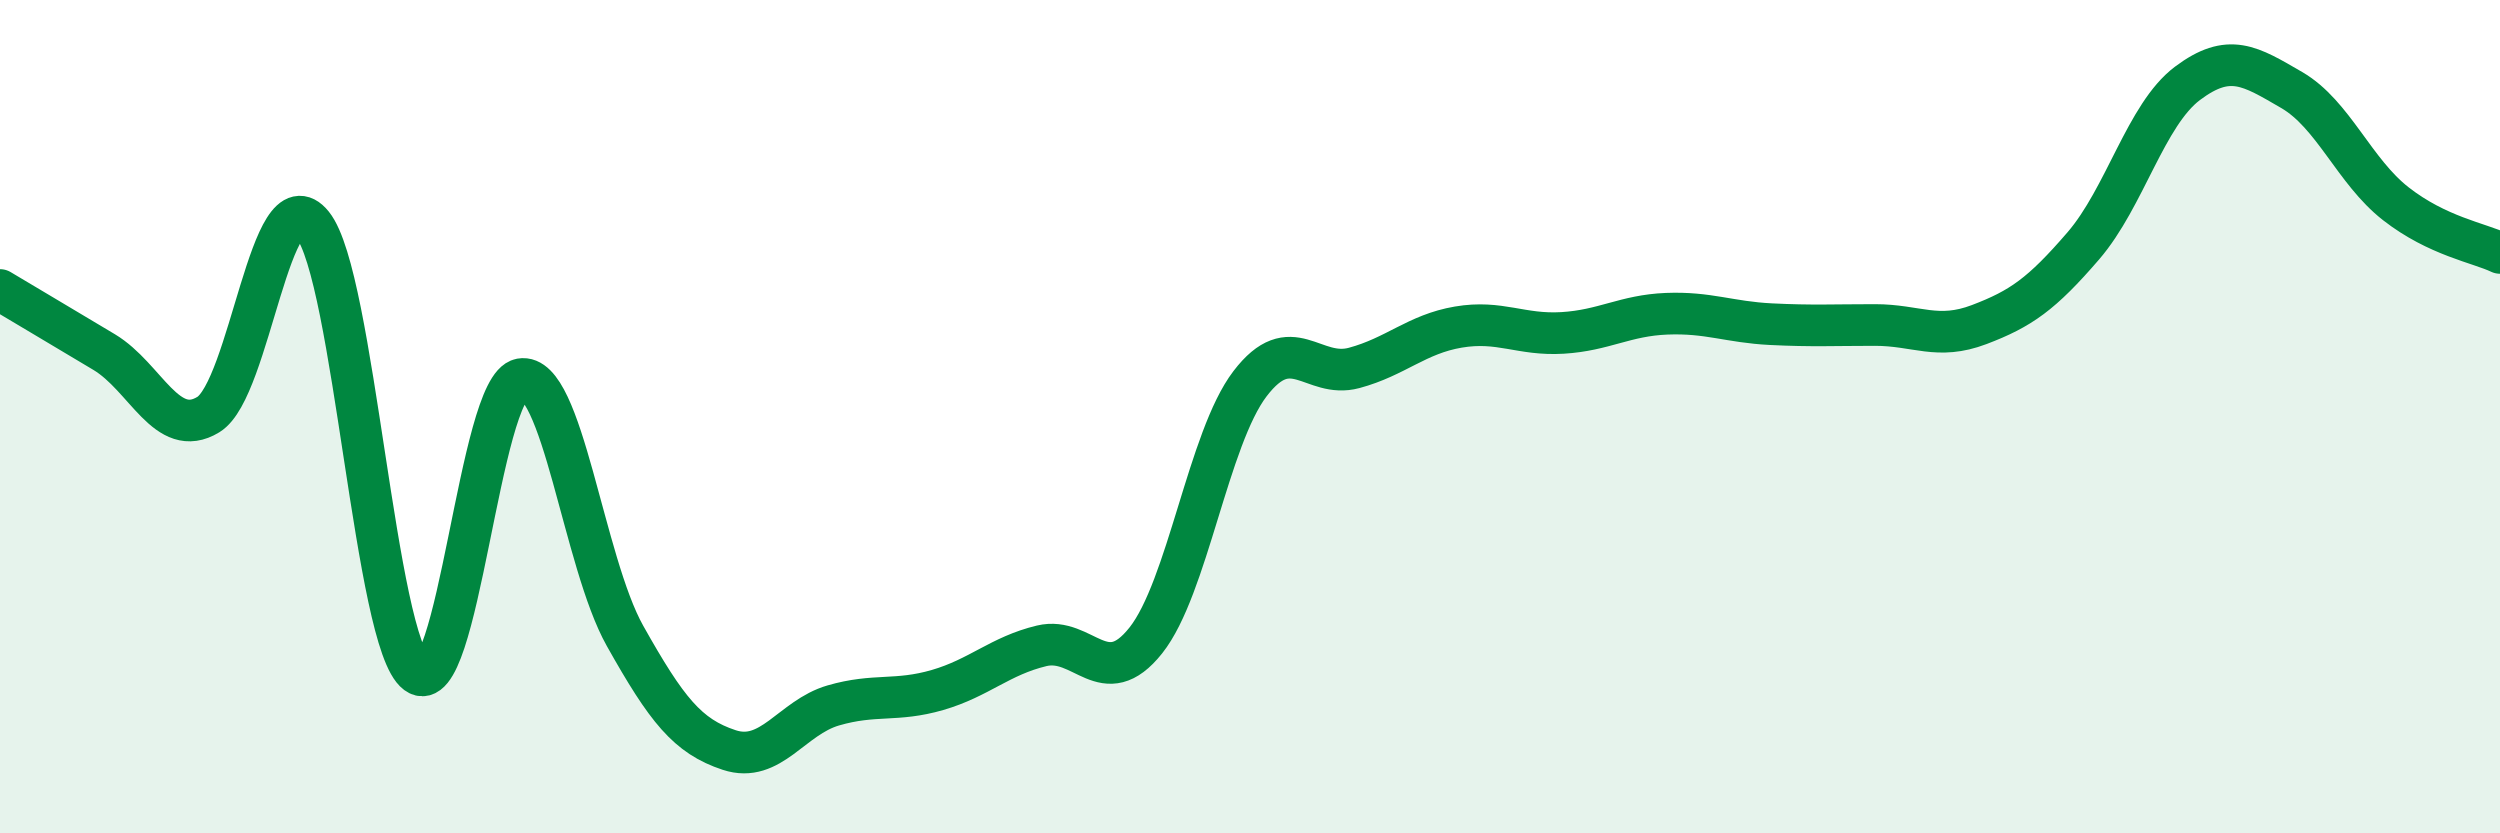
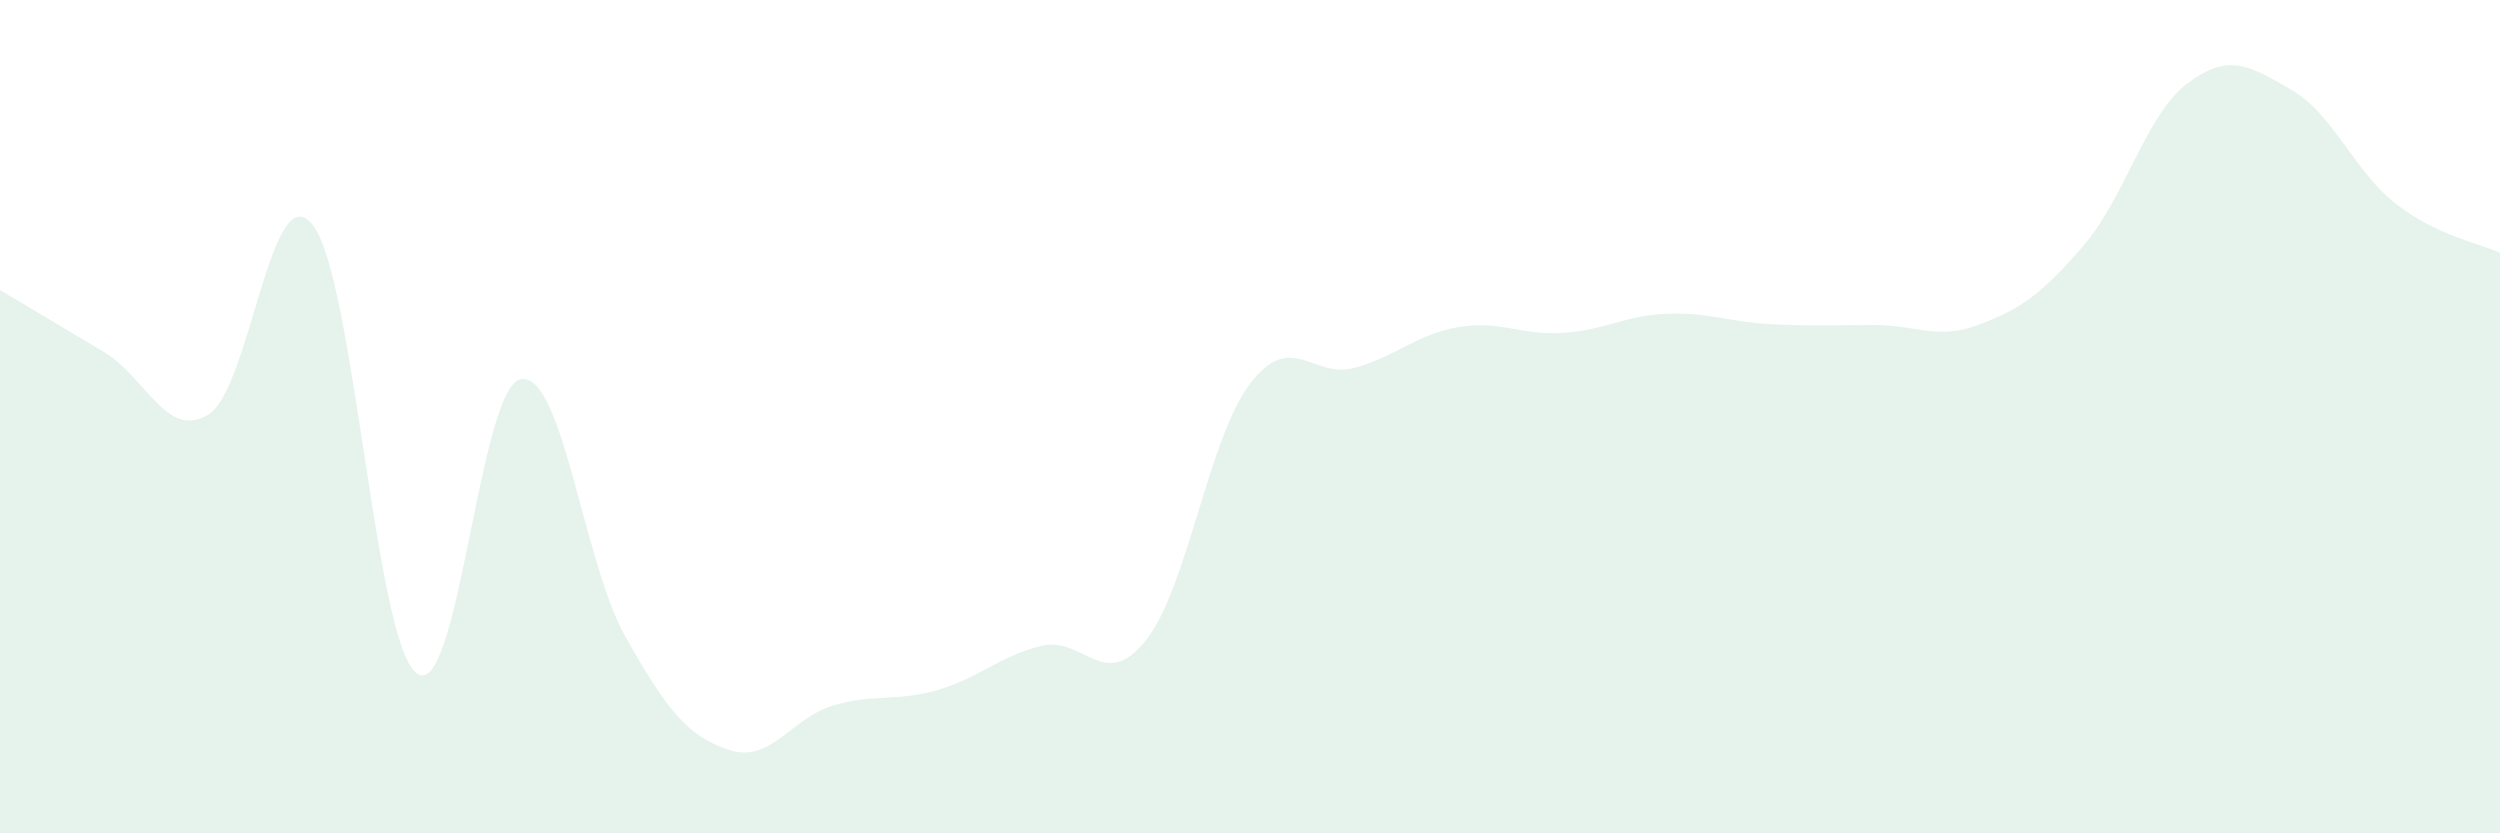
<svg xmlns="http://www.w3.org/2000/svg" width="60" height="20" viewBox="0 0 60 20">
  <path d="M 0,6.96 C 0.5,7.26 1.5,7.85 2.5,8.45 C 3.5,9.05 4,10.56 5,9.95 C 6,9.34 6.5,4.15 7.5,5.39 C 8.5,6.63 9,15.42 10,16.16 C 11,16.9 11.5,9.28 12.5,9.1 C 13.5,8.92 14,13.48 15,15.26 C 16,17.04 16.5,17.67 17.5,18 C 18.5,18.33 19,17.22 20,16.93 C 21,16.64 21.5,16.85 22.5,16.56 C 23.5,16.27 24,15.74 25,15.5 C 26,15.26 26.5,16.63 27.5,15.37 C 28.5,14.11 29,10.52 30,9.21 C 31,7.9 31.5,9.1 32.5,8.83 C 33.5,8.56 34,8.02 35,7.85 C 36,7.68 36.5,8.05 37.5,7.99 C 38.5,7.93 39,7.57 40,7.53 C 41,7.49 41.5,7.73 42.5,7.78 C 43.5,7.83 44,7.8 45,7.8 C 46,7.8 46.5,8.17 47.5,7.79 C 48.5,7.41 49,7.06 50,5.9 C 51,4.74 51.5,2.75 52.5,2 C 53.5,1.25 54,1.58 55,2.16 C 56,2.74 56.5,4.11 57.5,4.89 C 58.5,5.67 59.5,5.83 60,6.07L60 20L0 20Z" fill="#008740" opacity="0.1" stroke-linecap="round" stroke-linejoin="round" />
-   <path d="M 0,6.96 C 0.5,7.26 1.5,7.85 2.5,8.45 C 3.5,9.05 4,10.56 5,9.95 C 6,9.34 6.5,4.15 7.5,5.39 C 8.5,6.63 9,15.42 10,16.16 C 11,16.9 11.5,9.28 12.5,9.1 C 13.5,8.92 14,13.48 15,15.26 C 16,17.04 16.5,17.67 17.5,18 C 18.5,18.33 19,17.22 20,16.93 C 21,16.64 21.5,16.85 22.5,16.56 C 23.5,16.27 24,15.74 25,15.5 C 26,15.26 26.5,16.63 27.5,15.37 C 28.5,14.11 29,10.52 30,9.21 C 31,7.9 31.5,9.1 32.5,8.83 C 33.5,8.56 34,8.02 35,7.85 C 36,7.68 36.5,8.05 37.5,7.99 C 38.5,7.93 39,7.57 40,7.53 C 41,7.49 41.5,7.73 42.5,7.78 C 43.5,7.83 44,7.8 45,7.8 C 46,7.8 46.5,8.17 47.5,7.79 C 48.5,7.41 49,7.06 50,5.9 C 51,4.74 51.5,2.75 52.5,2 C 53.5,1.25 54,1.58 55,2.16 C 56,2.74 56.5,4.11 57.5,4.89 C 58.5,5.67 59.5,5.83 60,6.07" stroke="#008740" stroke-width="1" fill="none" stroke-linecap="round" stroke-linejoin="round" />
</svg>